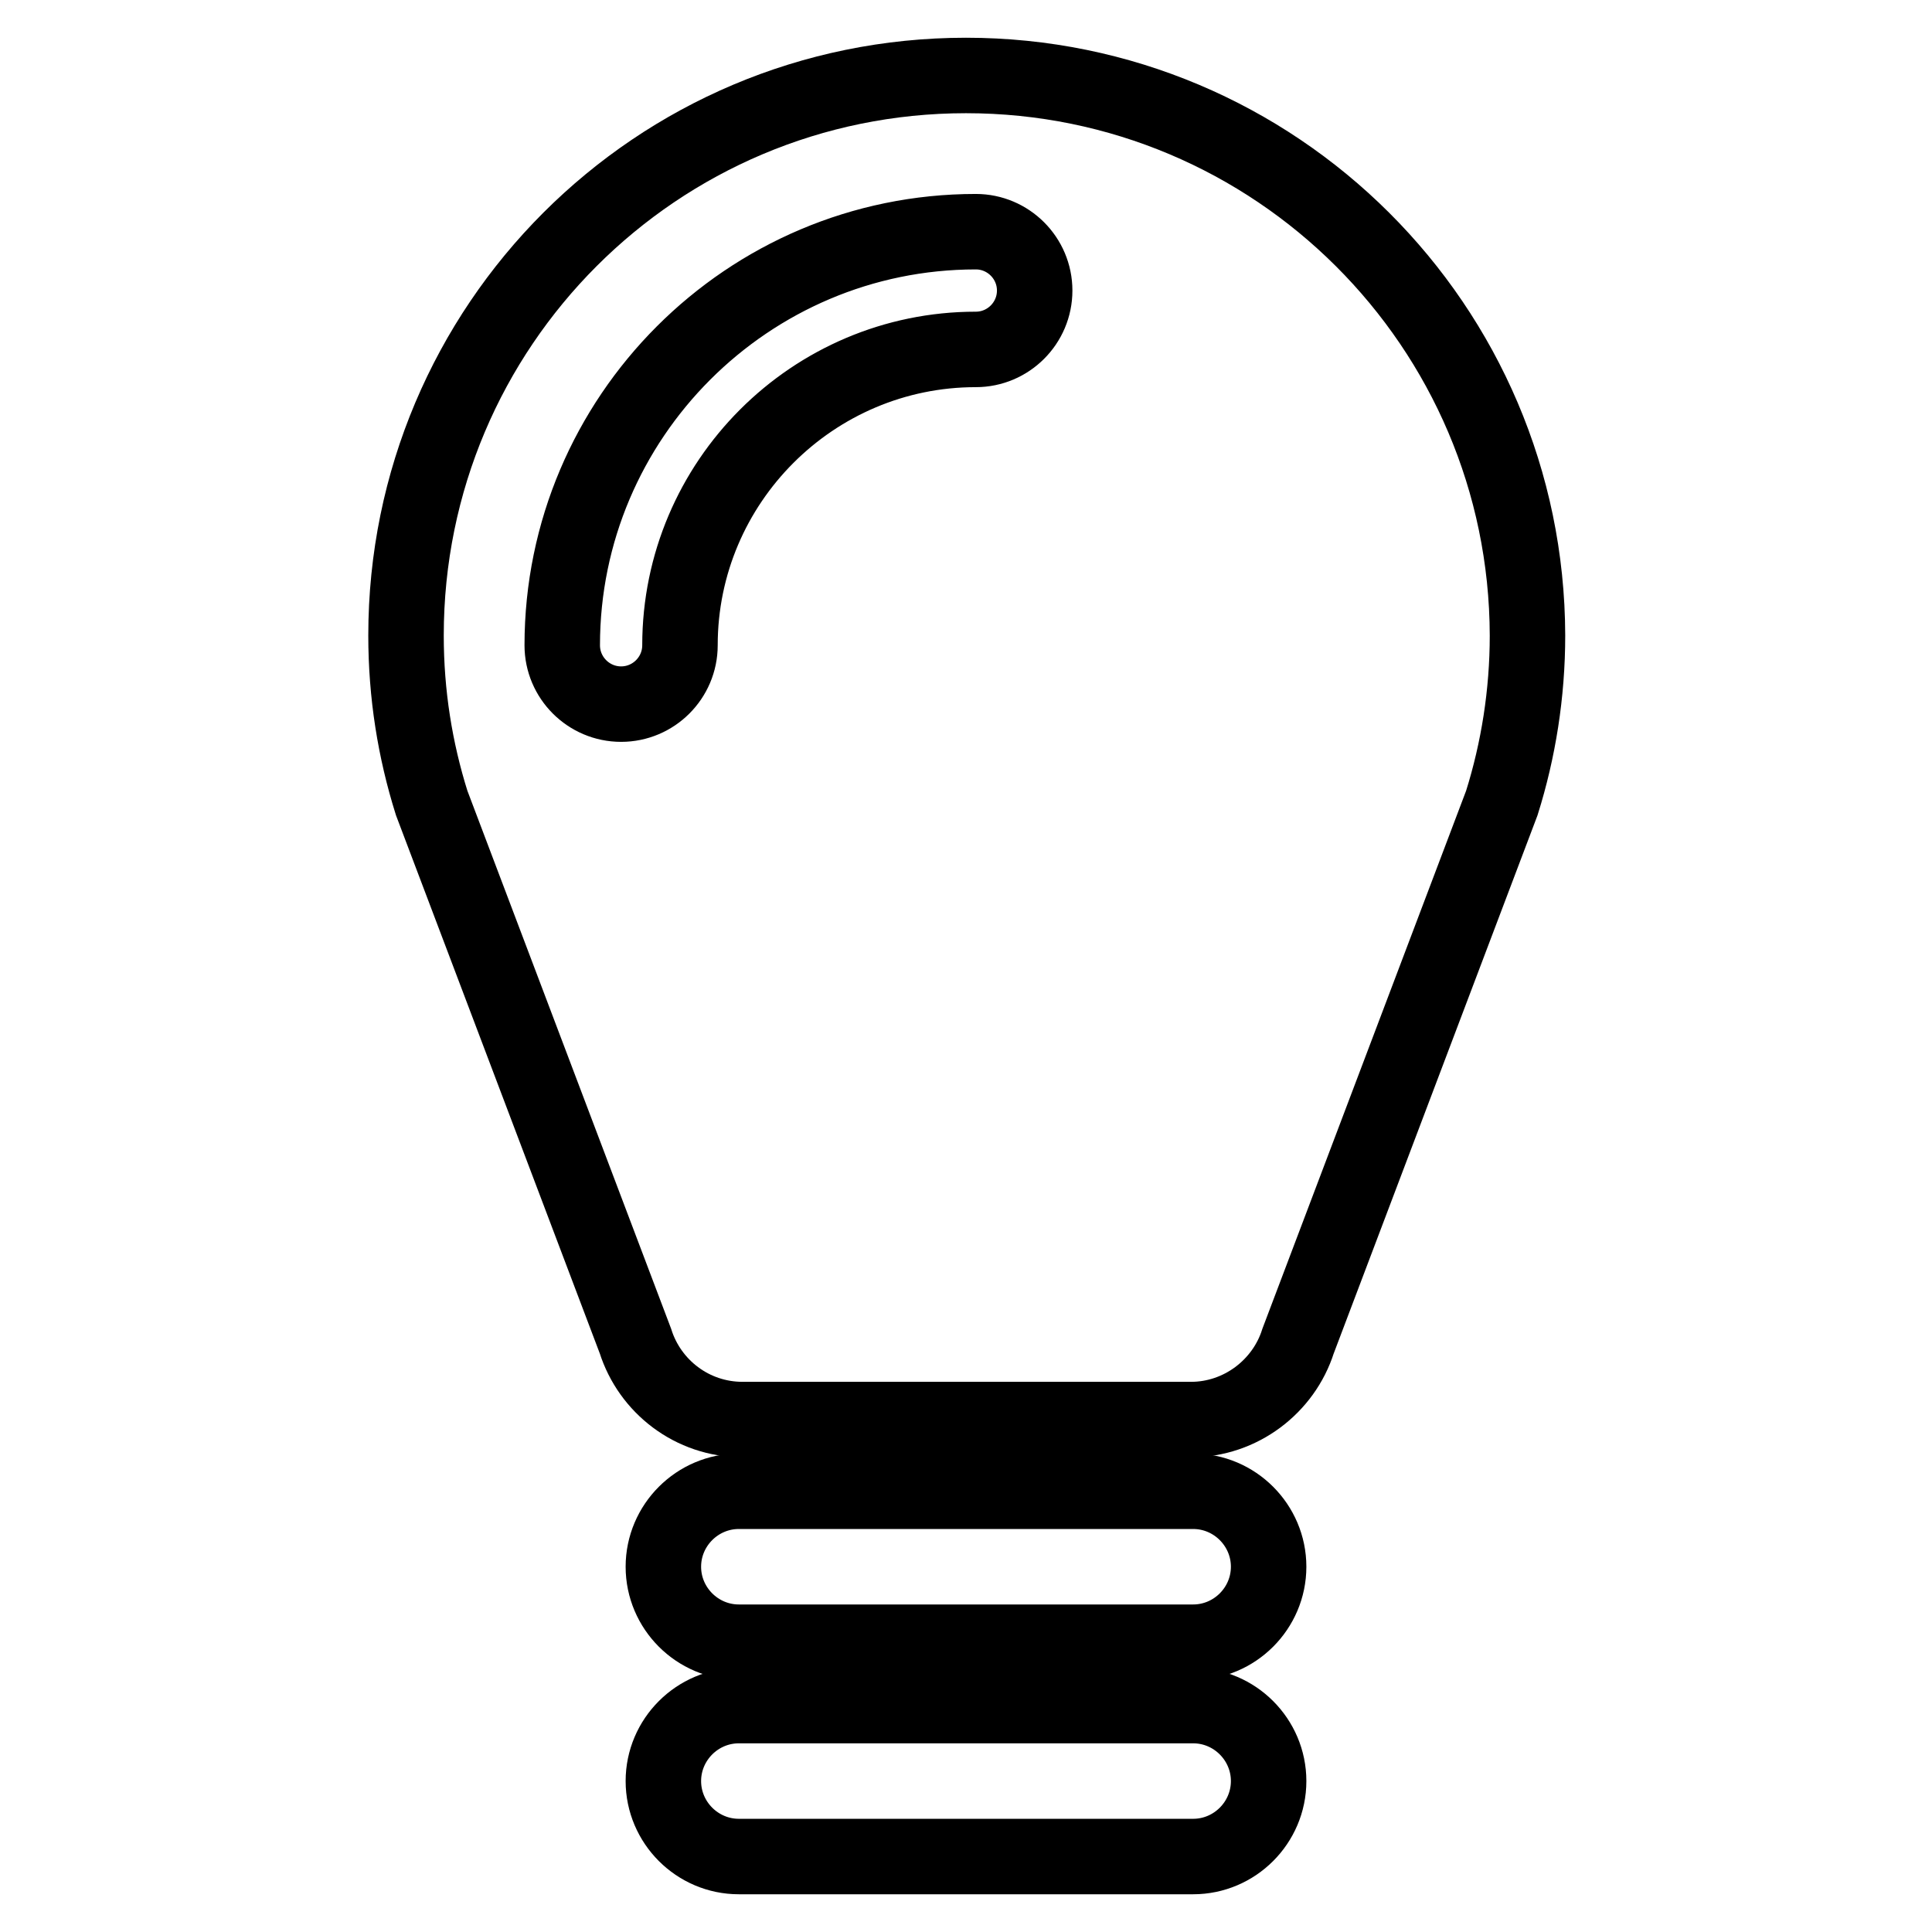
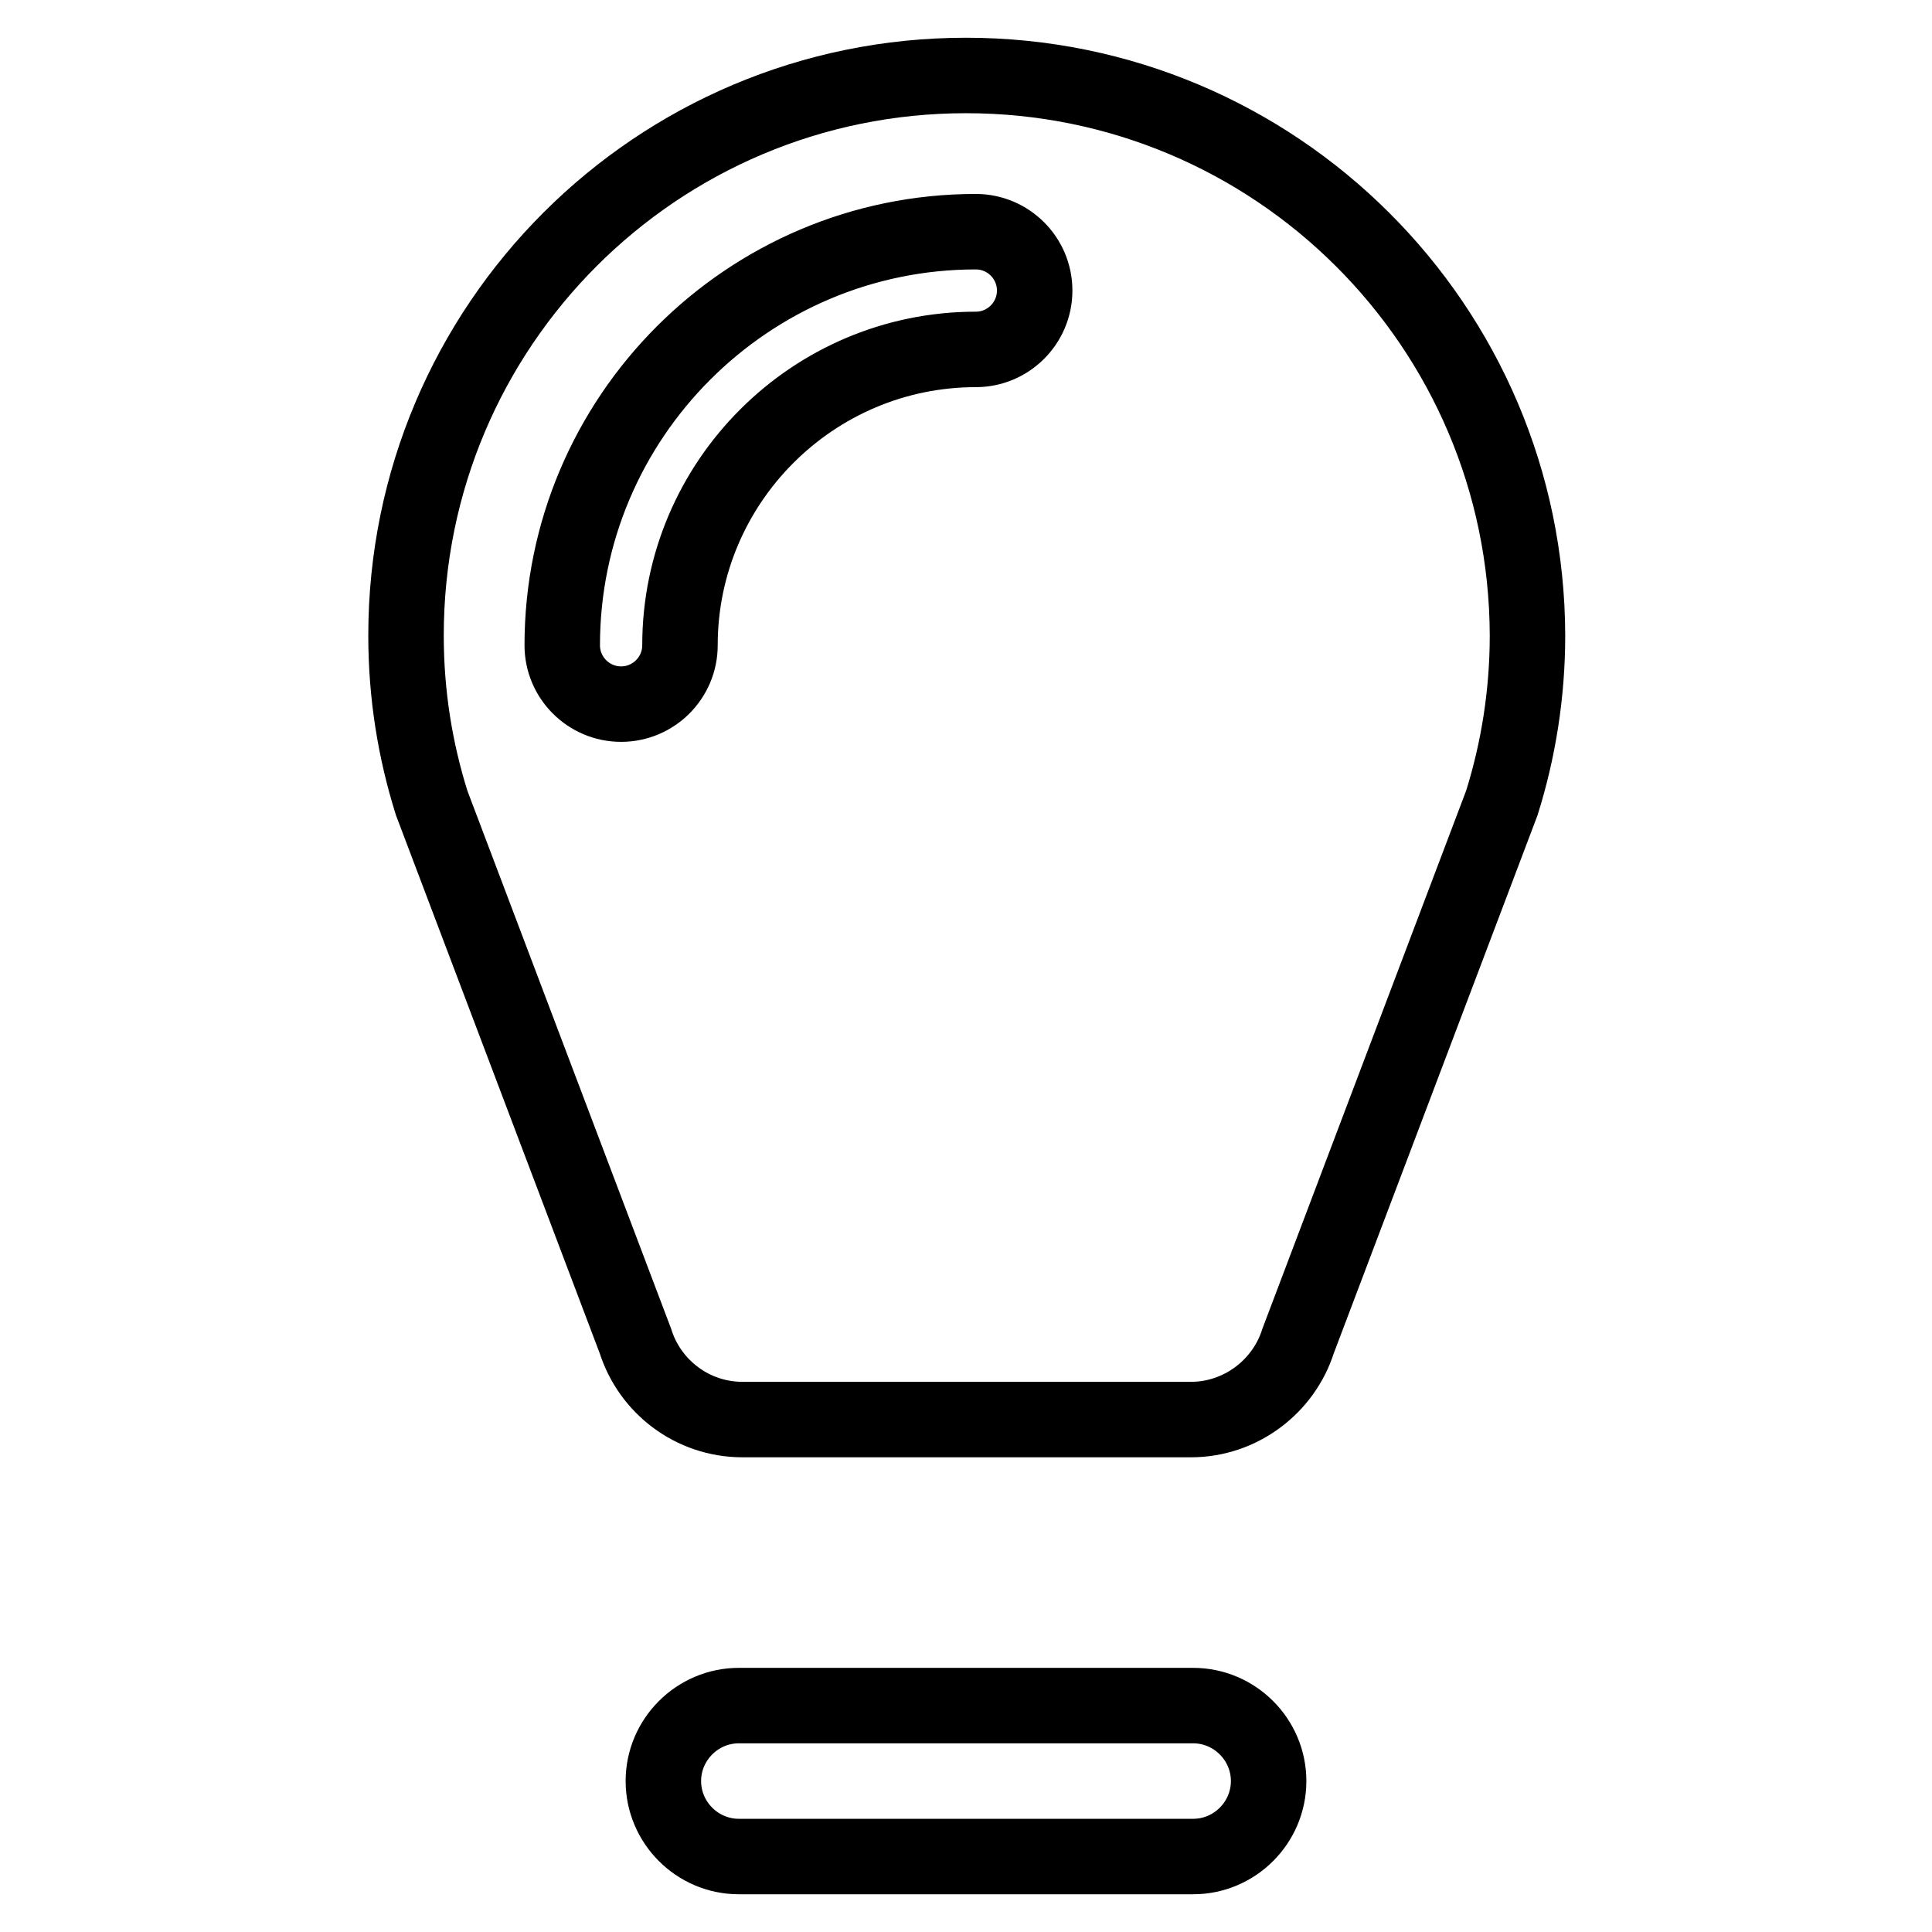
<svg xmlns="http://www.w3.org/2000/svg" version="1.1" x="0px" y="0px" viewBox="0 0 256 256" enable-background="new 0 0 256 256" xml:space="preserve">
  <g>
    <g>
      <g>
        <g>
          <path stroke-width="10" fill-opacity="0" stroke="#000000" d="M128,10c-41,0-74.2,33.2-74.2,74.2c0,7.8,1.2,15.2,3.4,22.2l27,71.3c1.9,6,7.5,10.4,14.2,10.4h59.4c6.6,0,12.3-4.4,14.2-10.4l27-71.3c2.2-7,3.4-14.5,3.4-22.2C202.3,43.2,169,10,128,10z M129.3,46.3c-21.6,0-39.2,17.6-39.2,39.2c0,4.3-3.5,7.8-7.8,7.8c-4.3,0-7.8-3.5-7.8-7.8c0-30.2,24.6-54.8,54.8-54.8c4.3,0,7.8,3.5,7.8,7.8C137.1,42.8,133.6,46.3,129.3,46.3z" />
-           <path stroke-width="10" fill-opacity="0" stroke="#000000" d="M97.9,217.6h60.2c5.5,0,10-4.5,10-10c0-5.5-4.5-10-10-10H97.9c-5.5,0-10,4.5-10,10C87.9,213.1,92.4,217.6,97.9,217.6z" />
          <path stroke-width="10" fill-opacity="0" stroke="#000000" d="M97.9,246h60.2c5.5,0,10-4.5,10-10c0-5.5-4.5-10-10-10H97.9c-5.5,0-10,4.5-10,10C87.9,241.5,92.4,246,97.9,246z" />
        </g>
      </g>
      <g />
      <g />
      <g />
      <g />
      <g />
      <g />
      <g />
      <g />
      <g />
      <g />
      <g />
      <g />
      <g />
      <g />
      <g />
    </g>
  </g>
</svg>